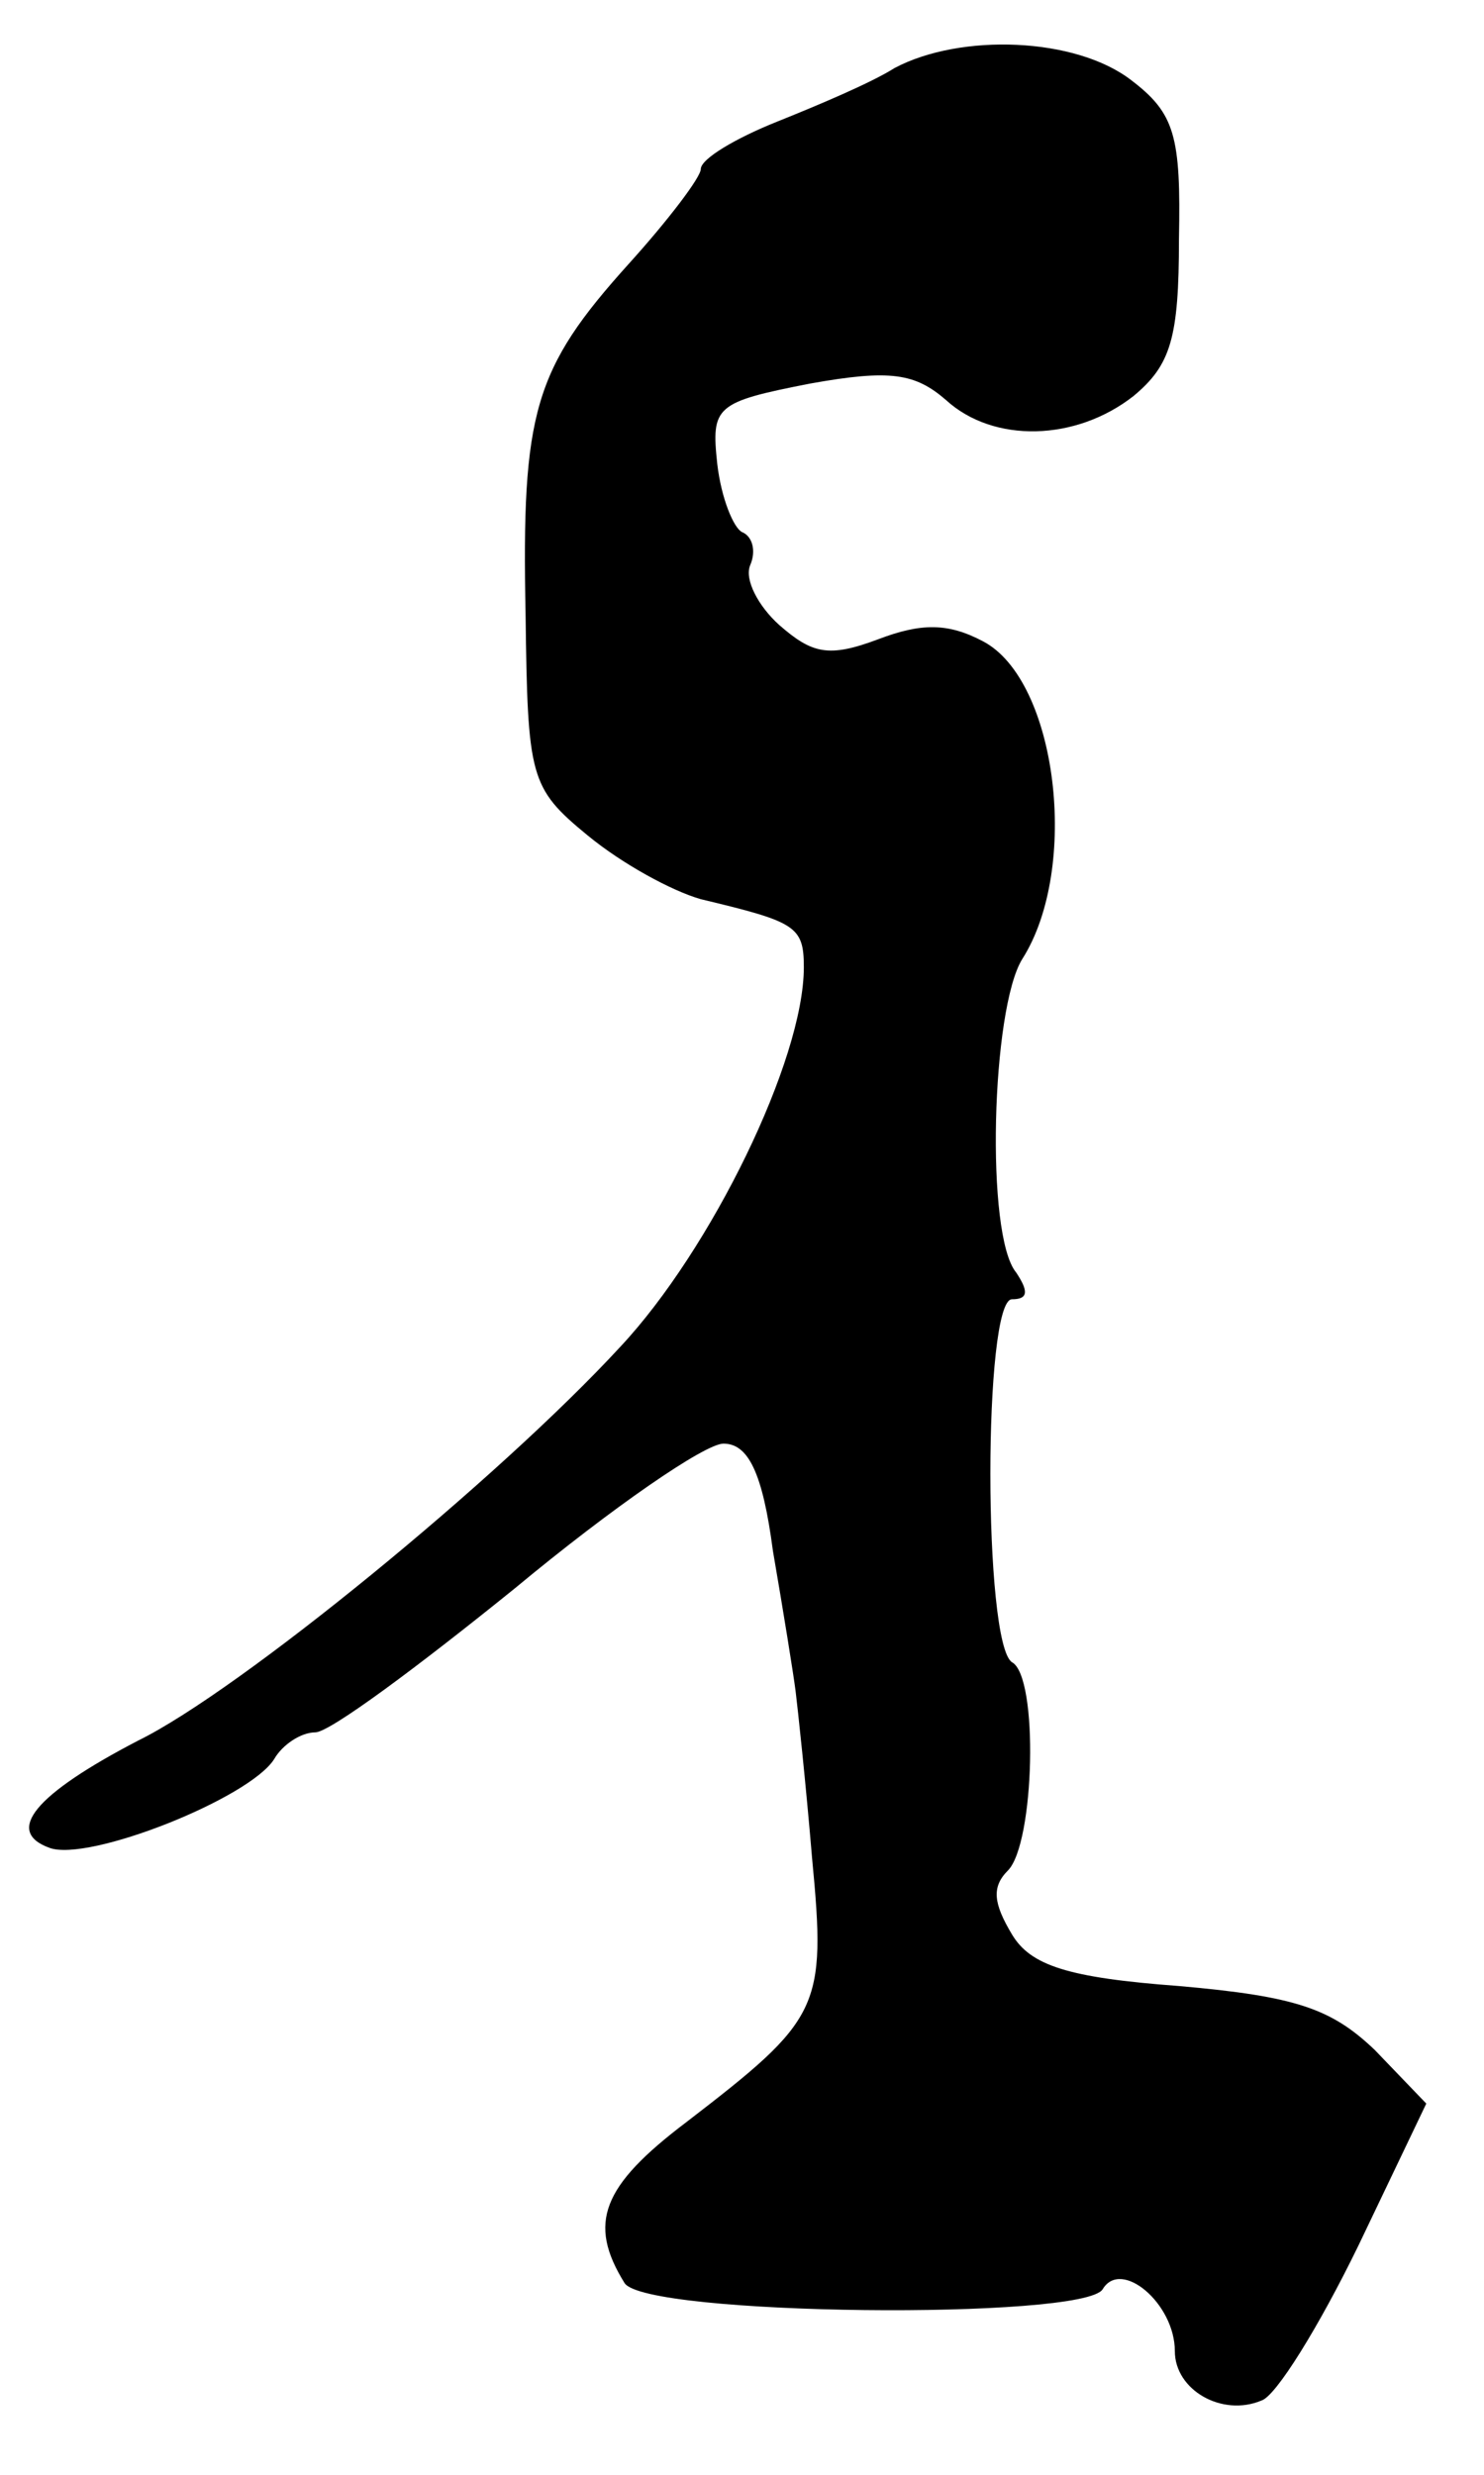
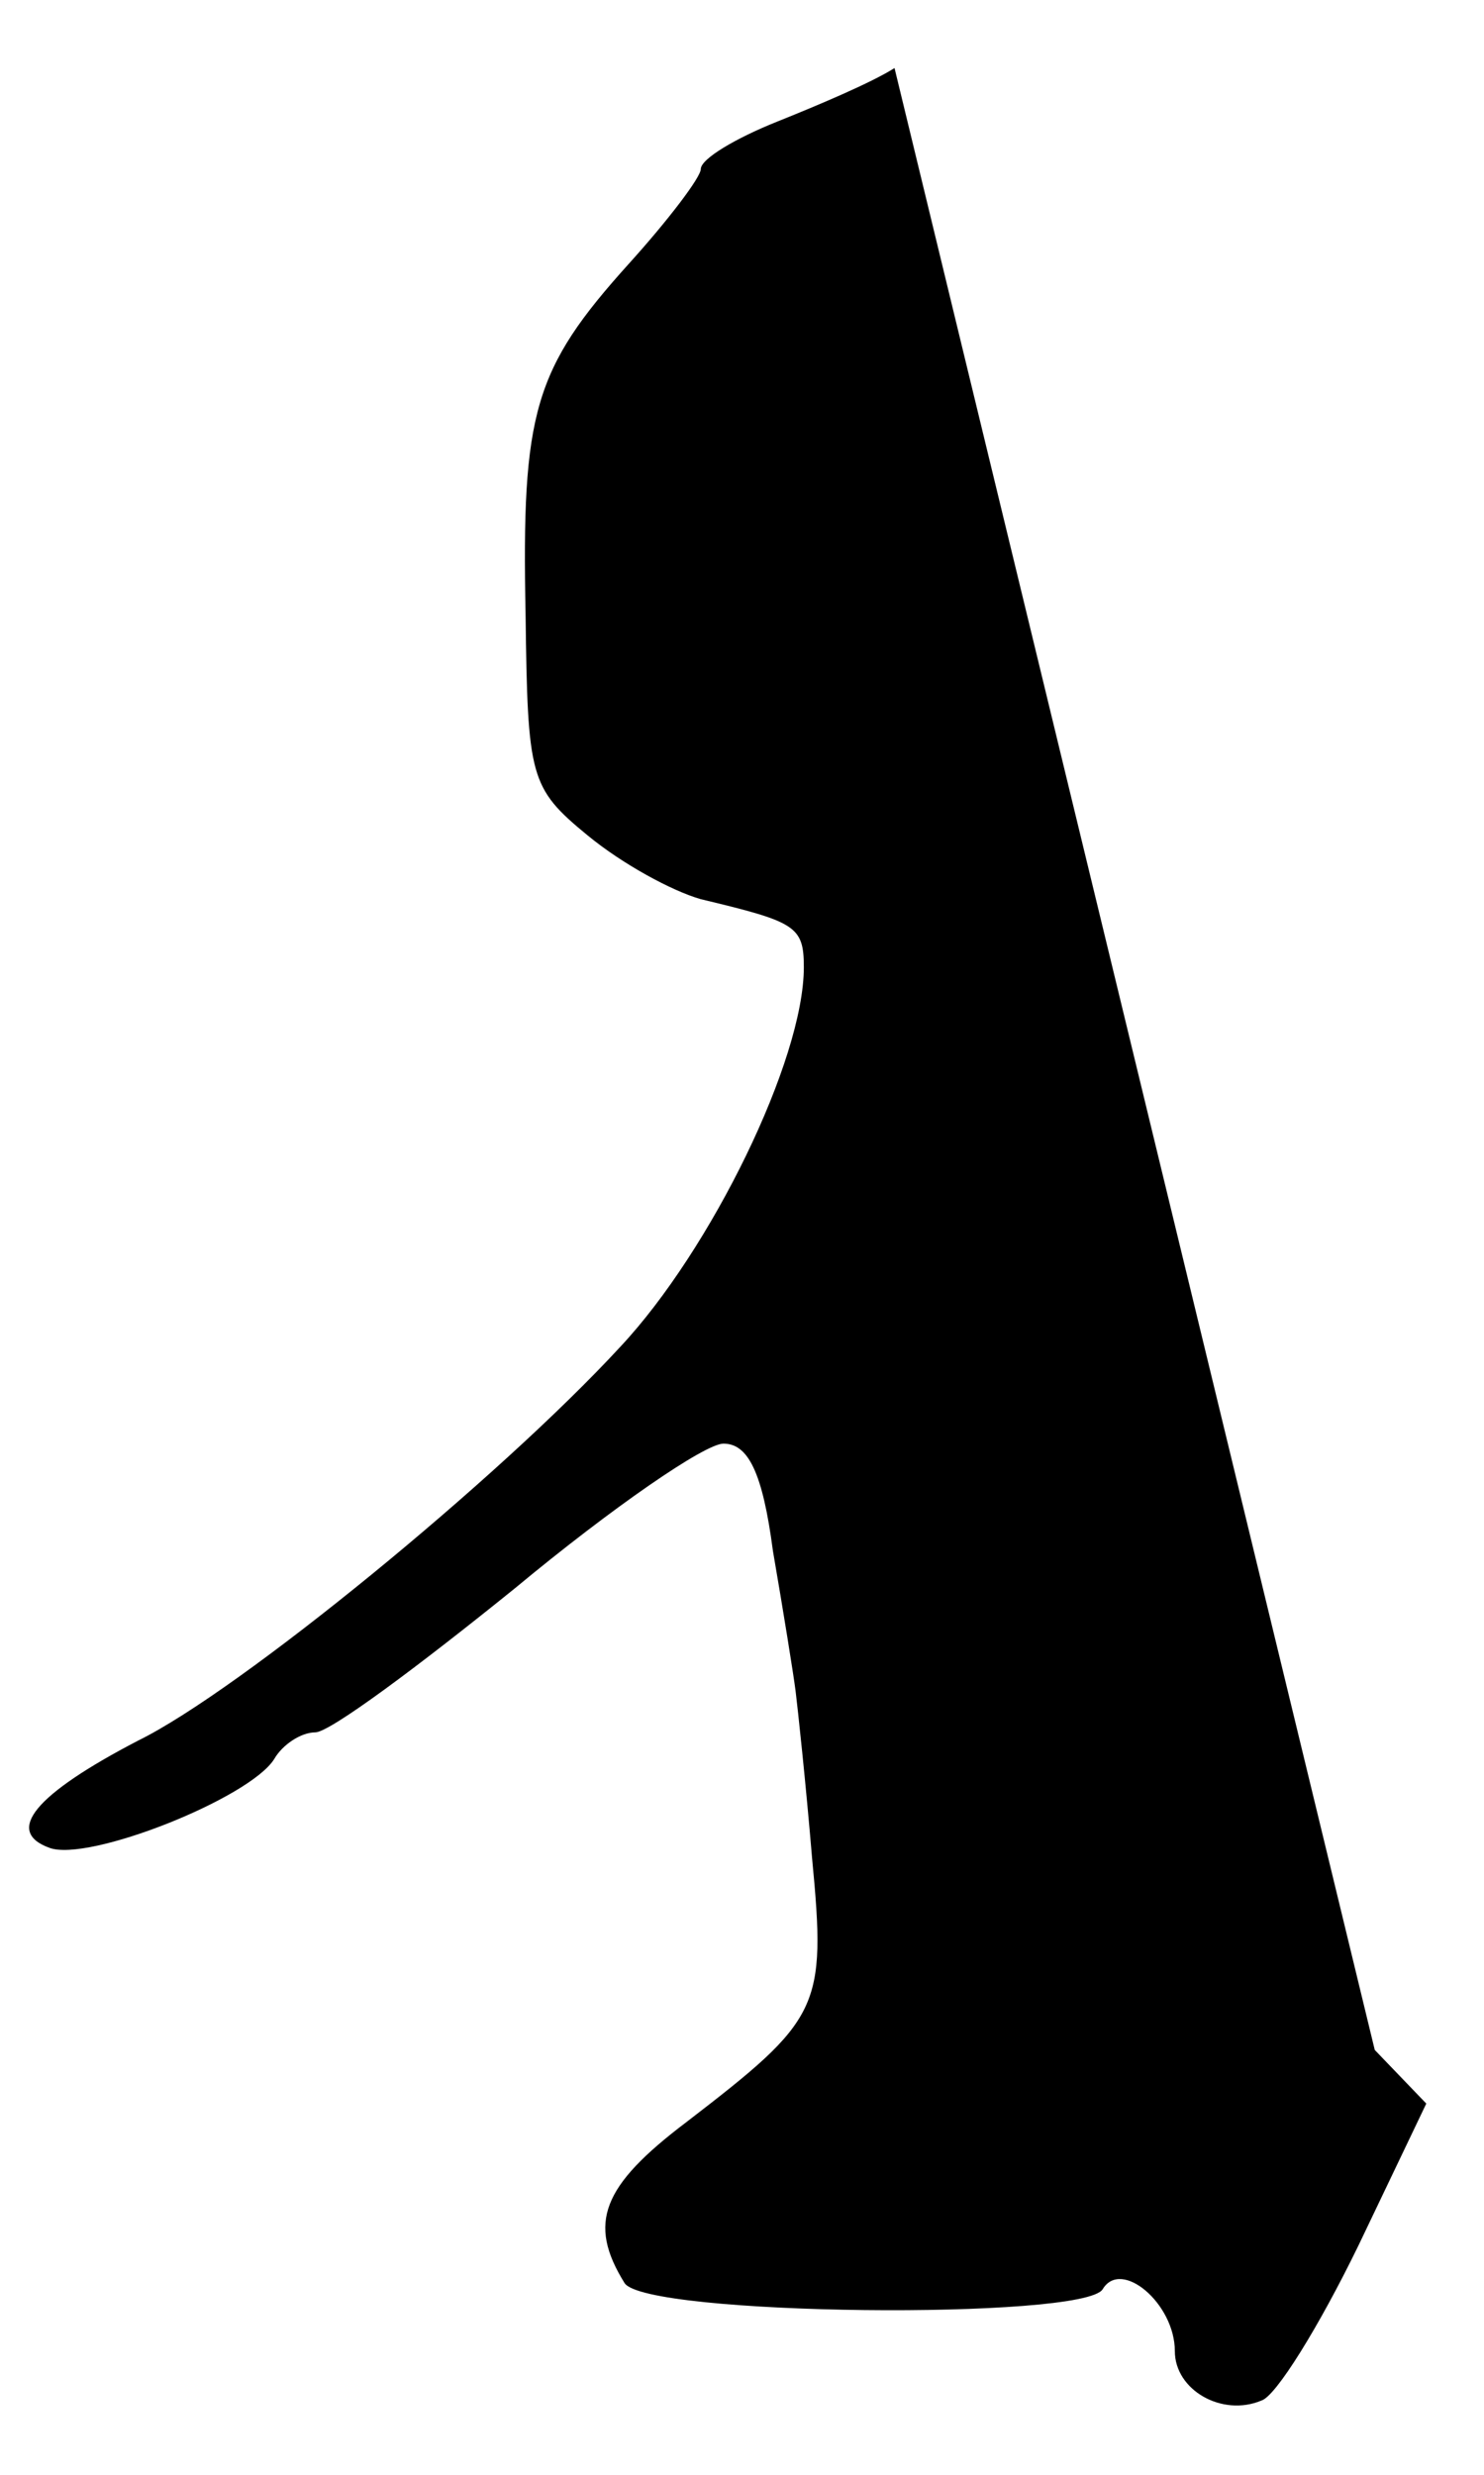
<svg xmlns="http://www.w3.org/2000/svg" version="1.0" width="72pt" height="120pt" viewBox="0 0 72 120" preserveAspectRatio="xMidYMid meet">
  <g transform="translate(0,120) scale(0.1,-0.1)" fill="#000000" stroke="none">
-     <path d="M434 1167 c-11 -7 -37 -18 -57 -26 -20 -8 -37 -18 -37 -23 0 -4 -16 -25 -35 -46 -46 -51 -52 -72 -50 -170 1 -79 2 -84 30 -107 17 -14 41 -27 55 -31 46 -11 50 -13 50 -33 0 -45 -45 -137 -89 -184 -59 -64 -185 -167 -234 -191 -50 -26 -65 -44 -43 -52 19 -7 97 24 109 43 4 7 13 13 20 13 7 0 50 32 97 70 47 39 92 70 101 70 12 0 19 -14 24 -52 5 -29 10 -60 11 -68 1 -8 5 -45 8 -81 7 -73 4 -78 -61 -128 -41 -31 -48 -49 -30 -78 10 -16 223 -18 232 -3 9 15 35 -7 35 -30 0 -19 23 -32 42 -24 7 2 28 36 47 75 l33 69 -25 26 c-21 20 -38 26 -95 31 -54 4 -72 10 -81 25 -9 15 -10 23 -2 31 13 13 15 94 2 101 -14 9 -14 176 0 176 8 0 8 4 2 13 -15 18 -12 128 3 152 28 44 17 135 -19 154 -17 9 -30 9 -51 1 -24 -9 -32 -7 -48 7 -10 9 -17 22 -14 29 3 7 1 14 -4 16 -4 2 -10 16 -12 33 -3 28 -1 30 45 39 39 7 51 5 66 -8 23 -21 63 -20 91 2 18 15 22 28 22 76 1 50 -2 61 -23 77 -27 21 -83 23 -115 6z" />
+     <path d="M434 1167 c-11 -7 -37 -18 -57 -26 -20 -8 -37 -18 -37 -23 0 -4 -16 -25 -35 -46 -46 -51 -52 -72 -50 -170 1 -79 2 -84 30 -107 17 -14 41 -27 55 -31 46 -11 50 -13 50 -33 0 -45 -45 -137 -89 -184 -59 -64 -185 -167 -234 -191 -50 -26 -65 -44 -43 -52 19 -7 97 24 109 43 4 7 13 13 20 13 7 0 50 32 97 70 47 39 92 70 101 70 12 0 19 -14 24 -52 5 -29 10 -60 11 -68 1 -8 5 -45 8 -81 7 -73 4 -78 -61 -128 -41 -31 -48 -49 -30 -78 10 -16 223 -18 232 -3 9 15 35 -7 35 -30 0 -19 23 -32 42 -24 7 2 28 36 47 75 l33 69 -25 26 z" />
  </g>
</svg>